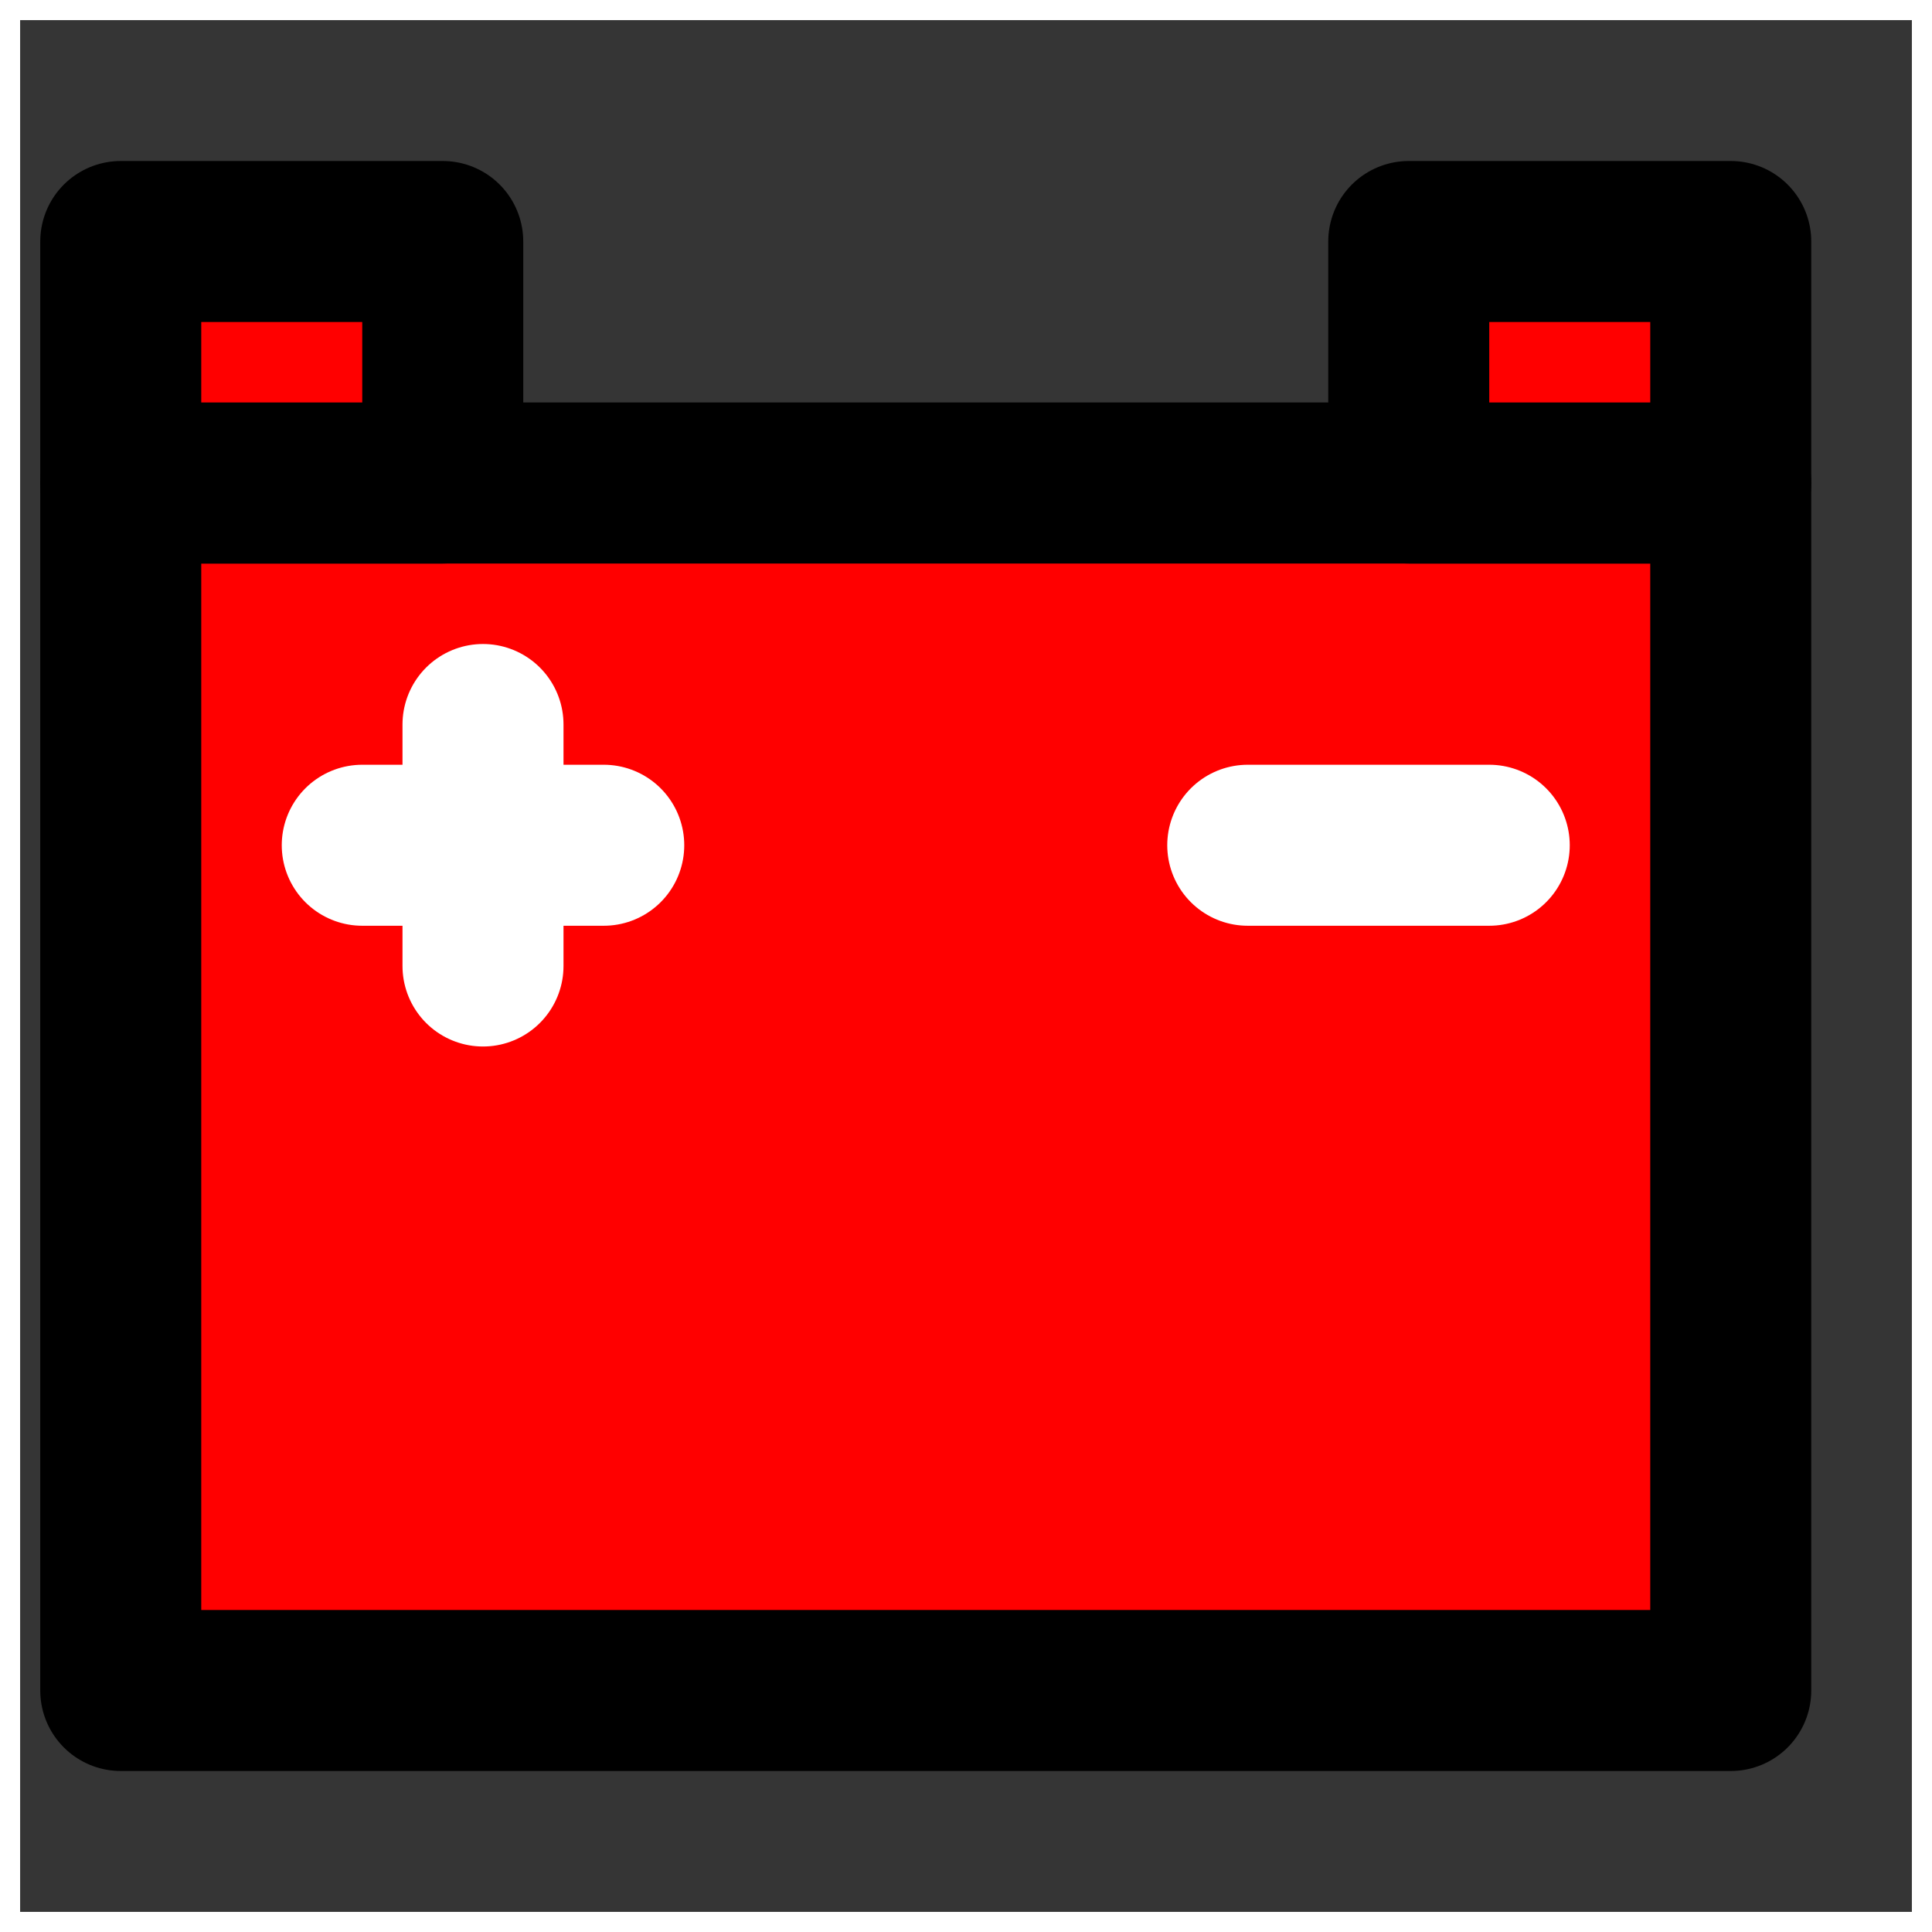
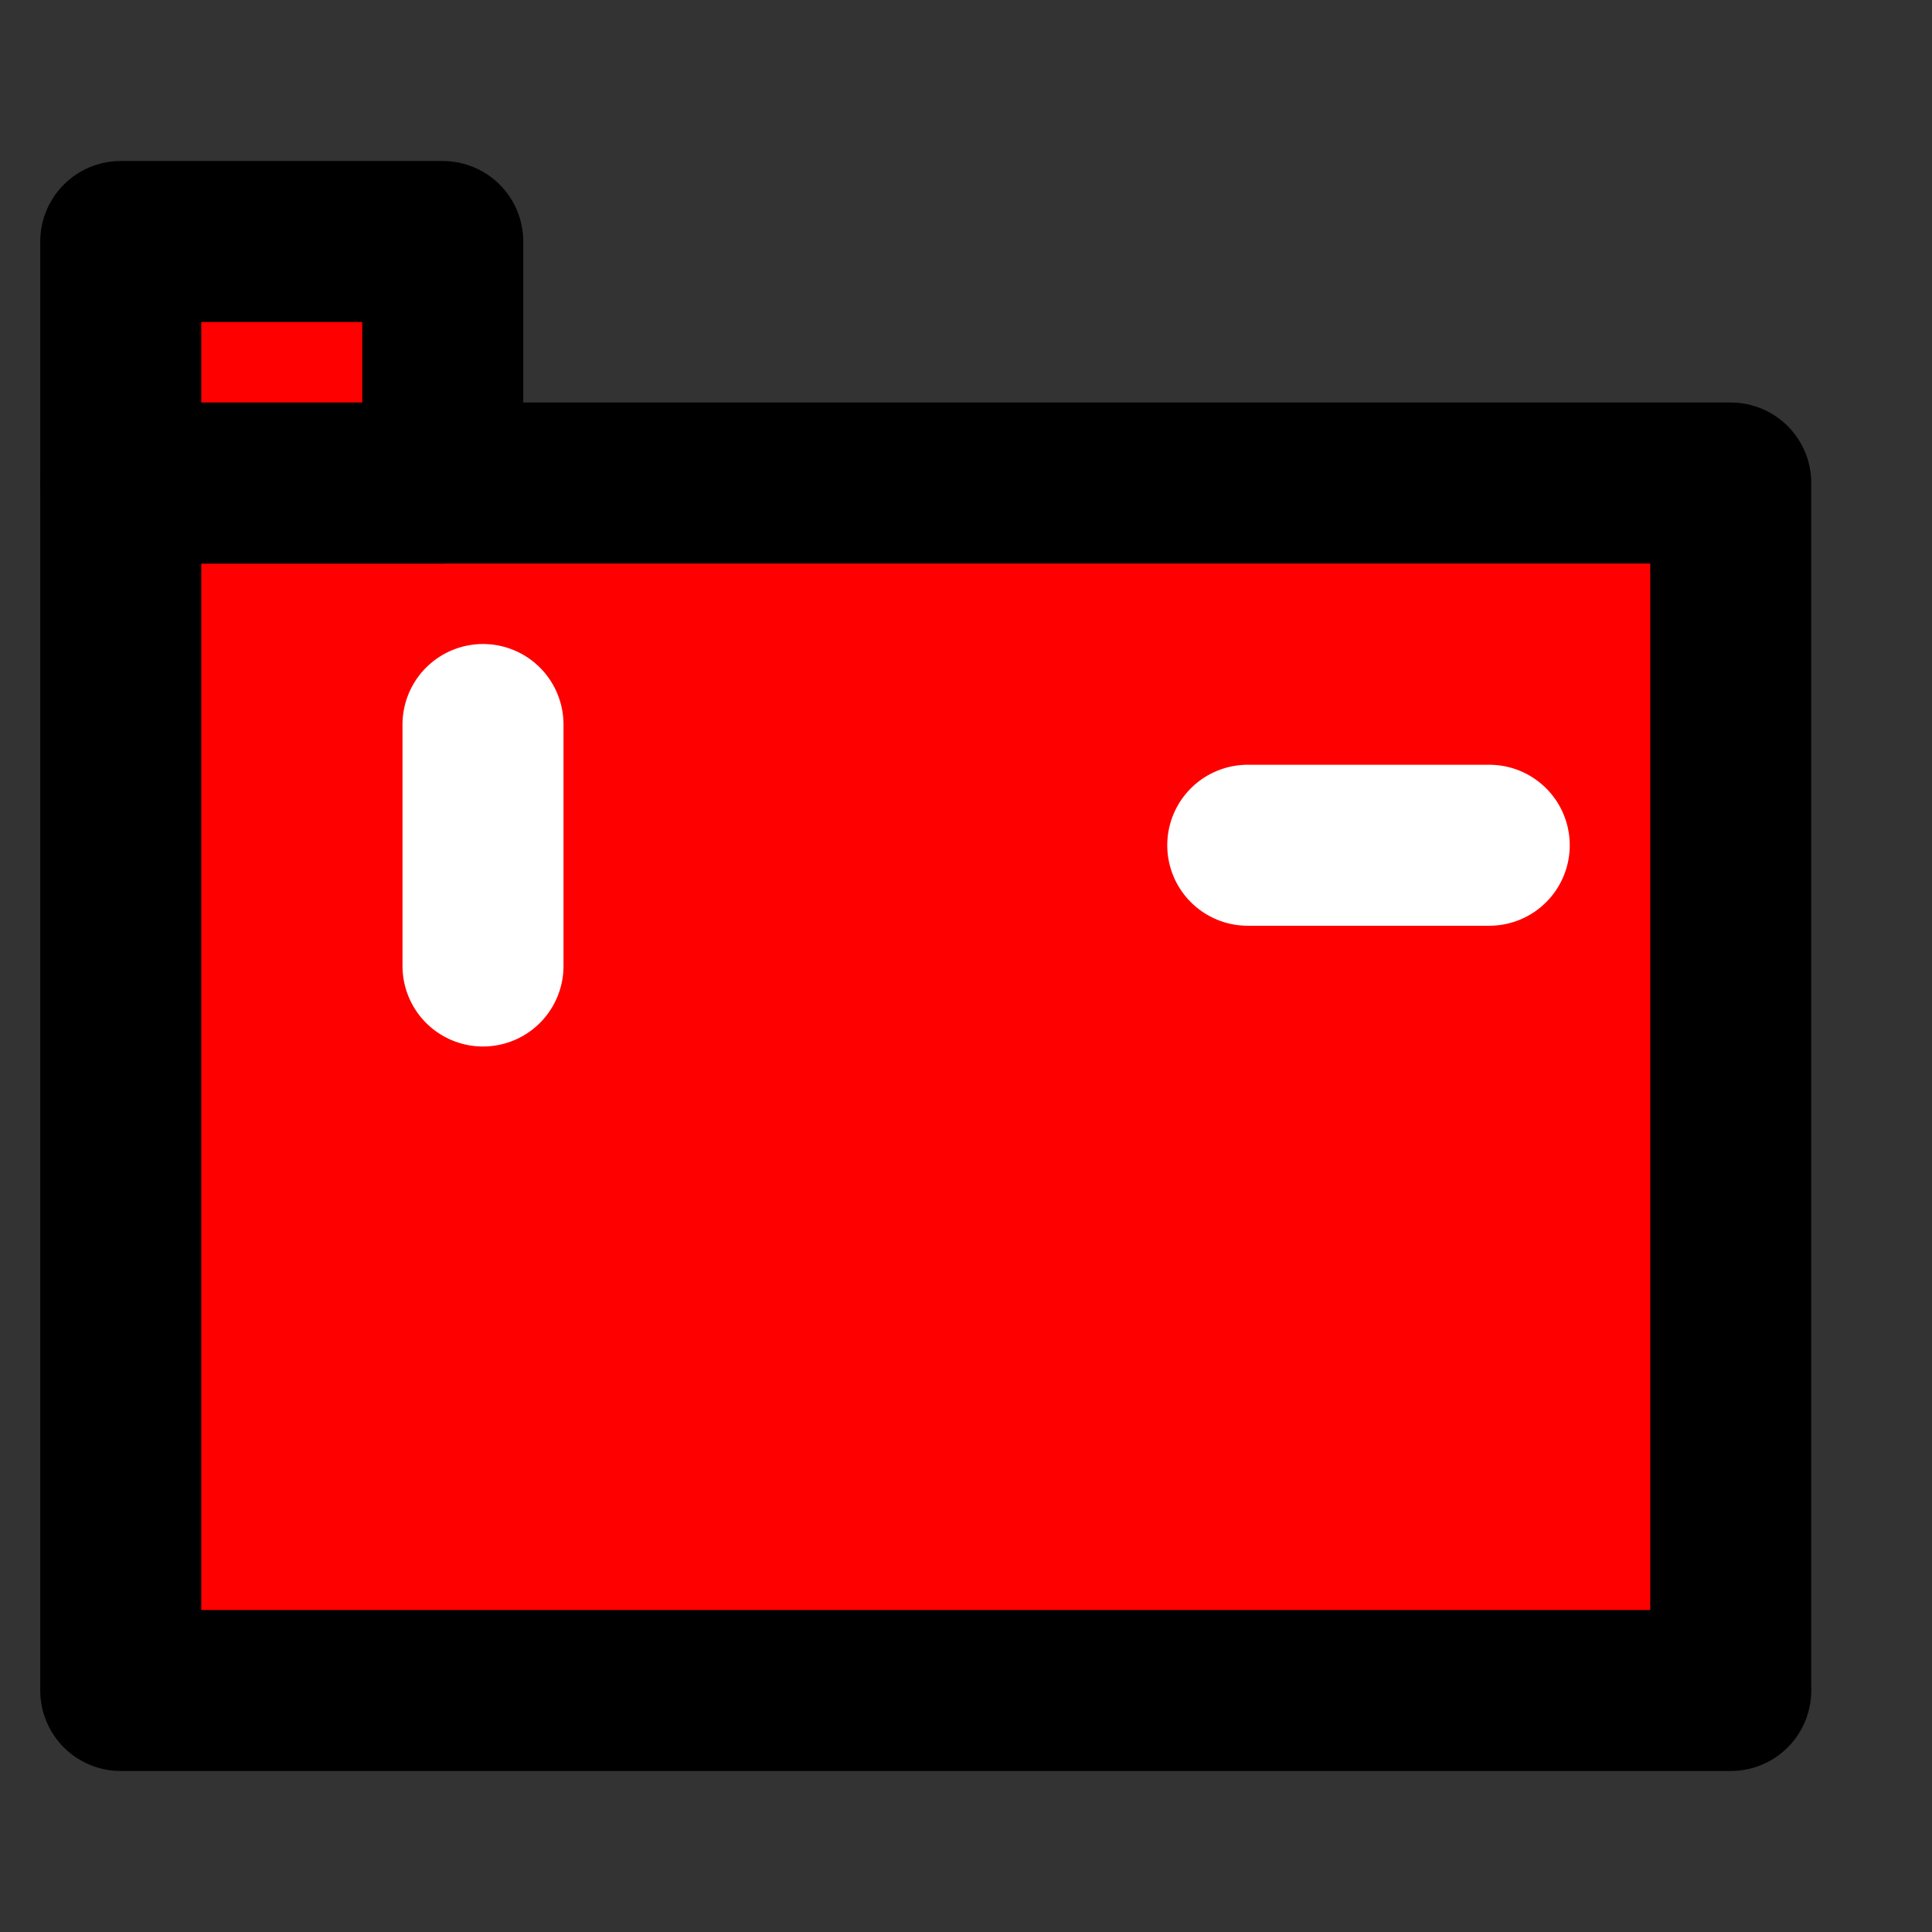
<svg xmlns="http://www.w3.org/2000/svg" width="800px" height="800px" viewBox="0 0 48 48" fill="none" stroke="#ffffff">
  <rect x="0" y="0" width="48" height="48" fill="#333333" stroke="none" />
  <g id="SVGRepo_bgCarrier" stroke-width="0" />
  <g id="SVGRepo_tracerCarrier" stroke-linecap="round" stroke-linejoin="round" />
  <g id="SVGRepo_iconCarrier">
-     <rect width="48" height="48" fill="white" fill-opacity="0.01" />
    <rect x="3" y="12" width="40" height="30" fill="#ff0000" stroke="#f" stroke-width="4" stroke-linecap="round" stroke-linejoin="round" />
    <rect x="3" y="6" width="8" height="6" fill="#ff0000" stroke="#f" stroke-width="4" stroke-linecap="round" stroke-linejoin="round" />
-     <rect x="35" y="6" width="8" height="6" fill="#ff0000" stroke="#f" stroke-width="4" stroke-linecap="round" stroke-linejoin="round" />
-     <path d="M9 21H15" stroke="white" stroke-width="4" stroke-linecap="round" stroke-linejoin="round" />
    <path d="M31 21H37" stroke="white" stroke-width="4" stroke-linecap="round" stroke-linejoin="round" />
    <path d="M12 18V24" stroke="white" stroke-width="4" stroke-linecap="round" stroke-linejoin="round" />
  </g>
</svg>